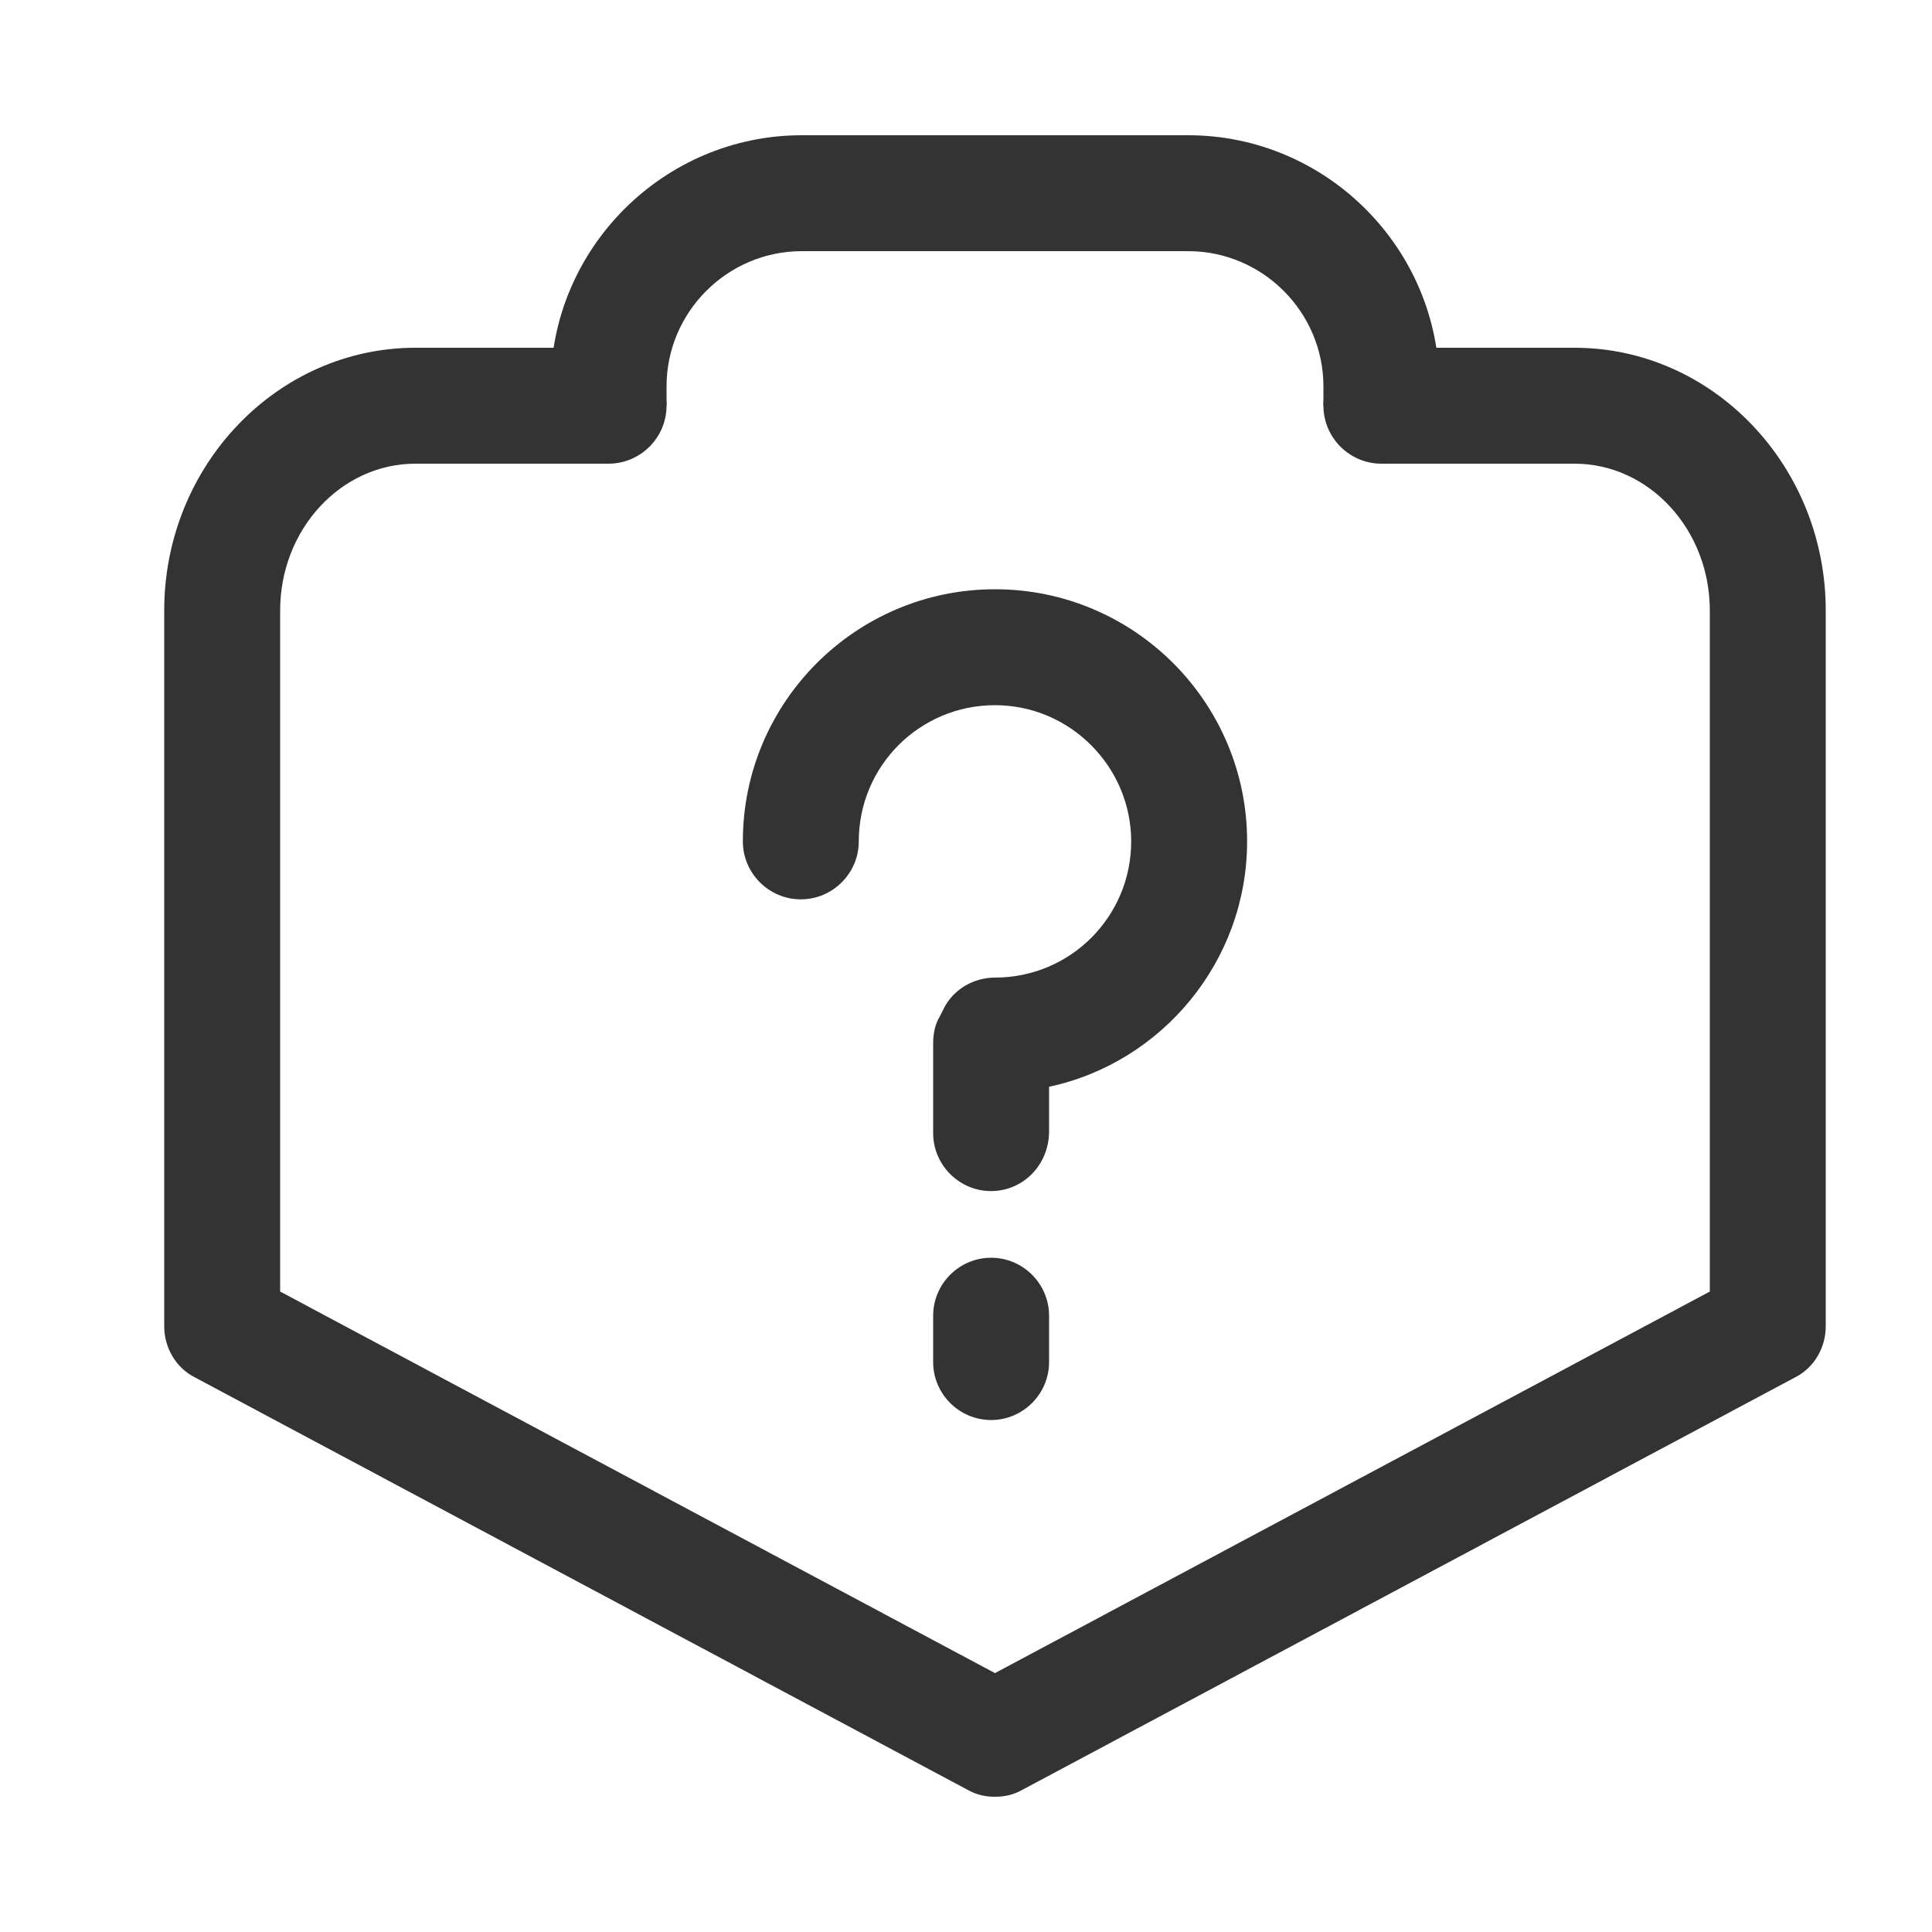
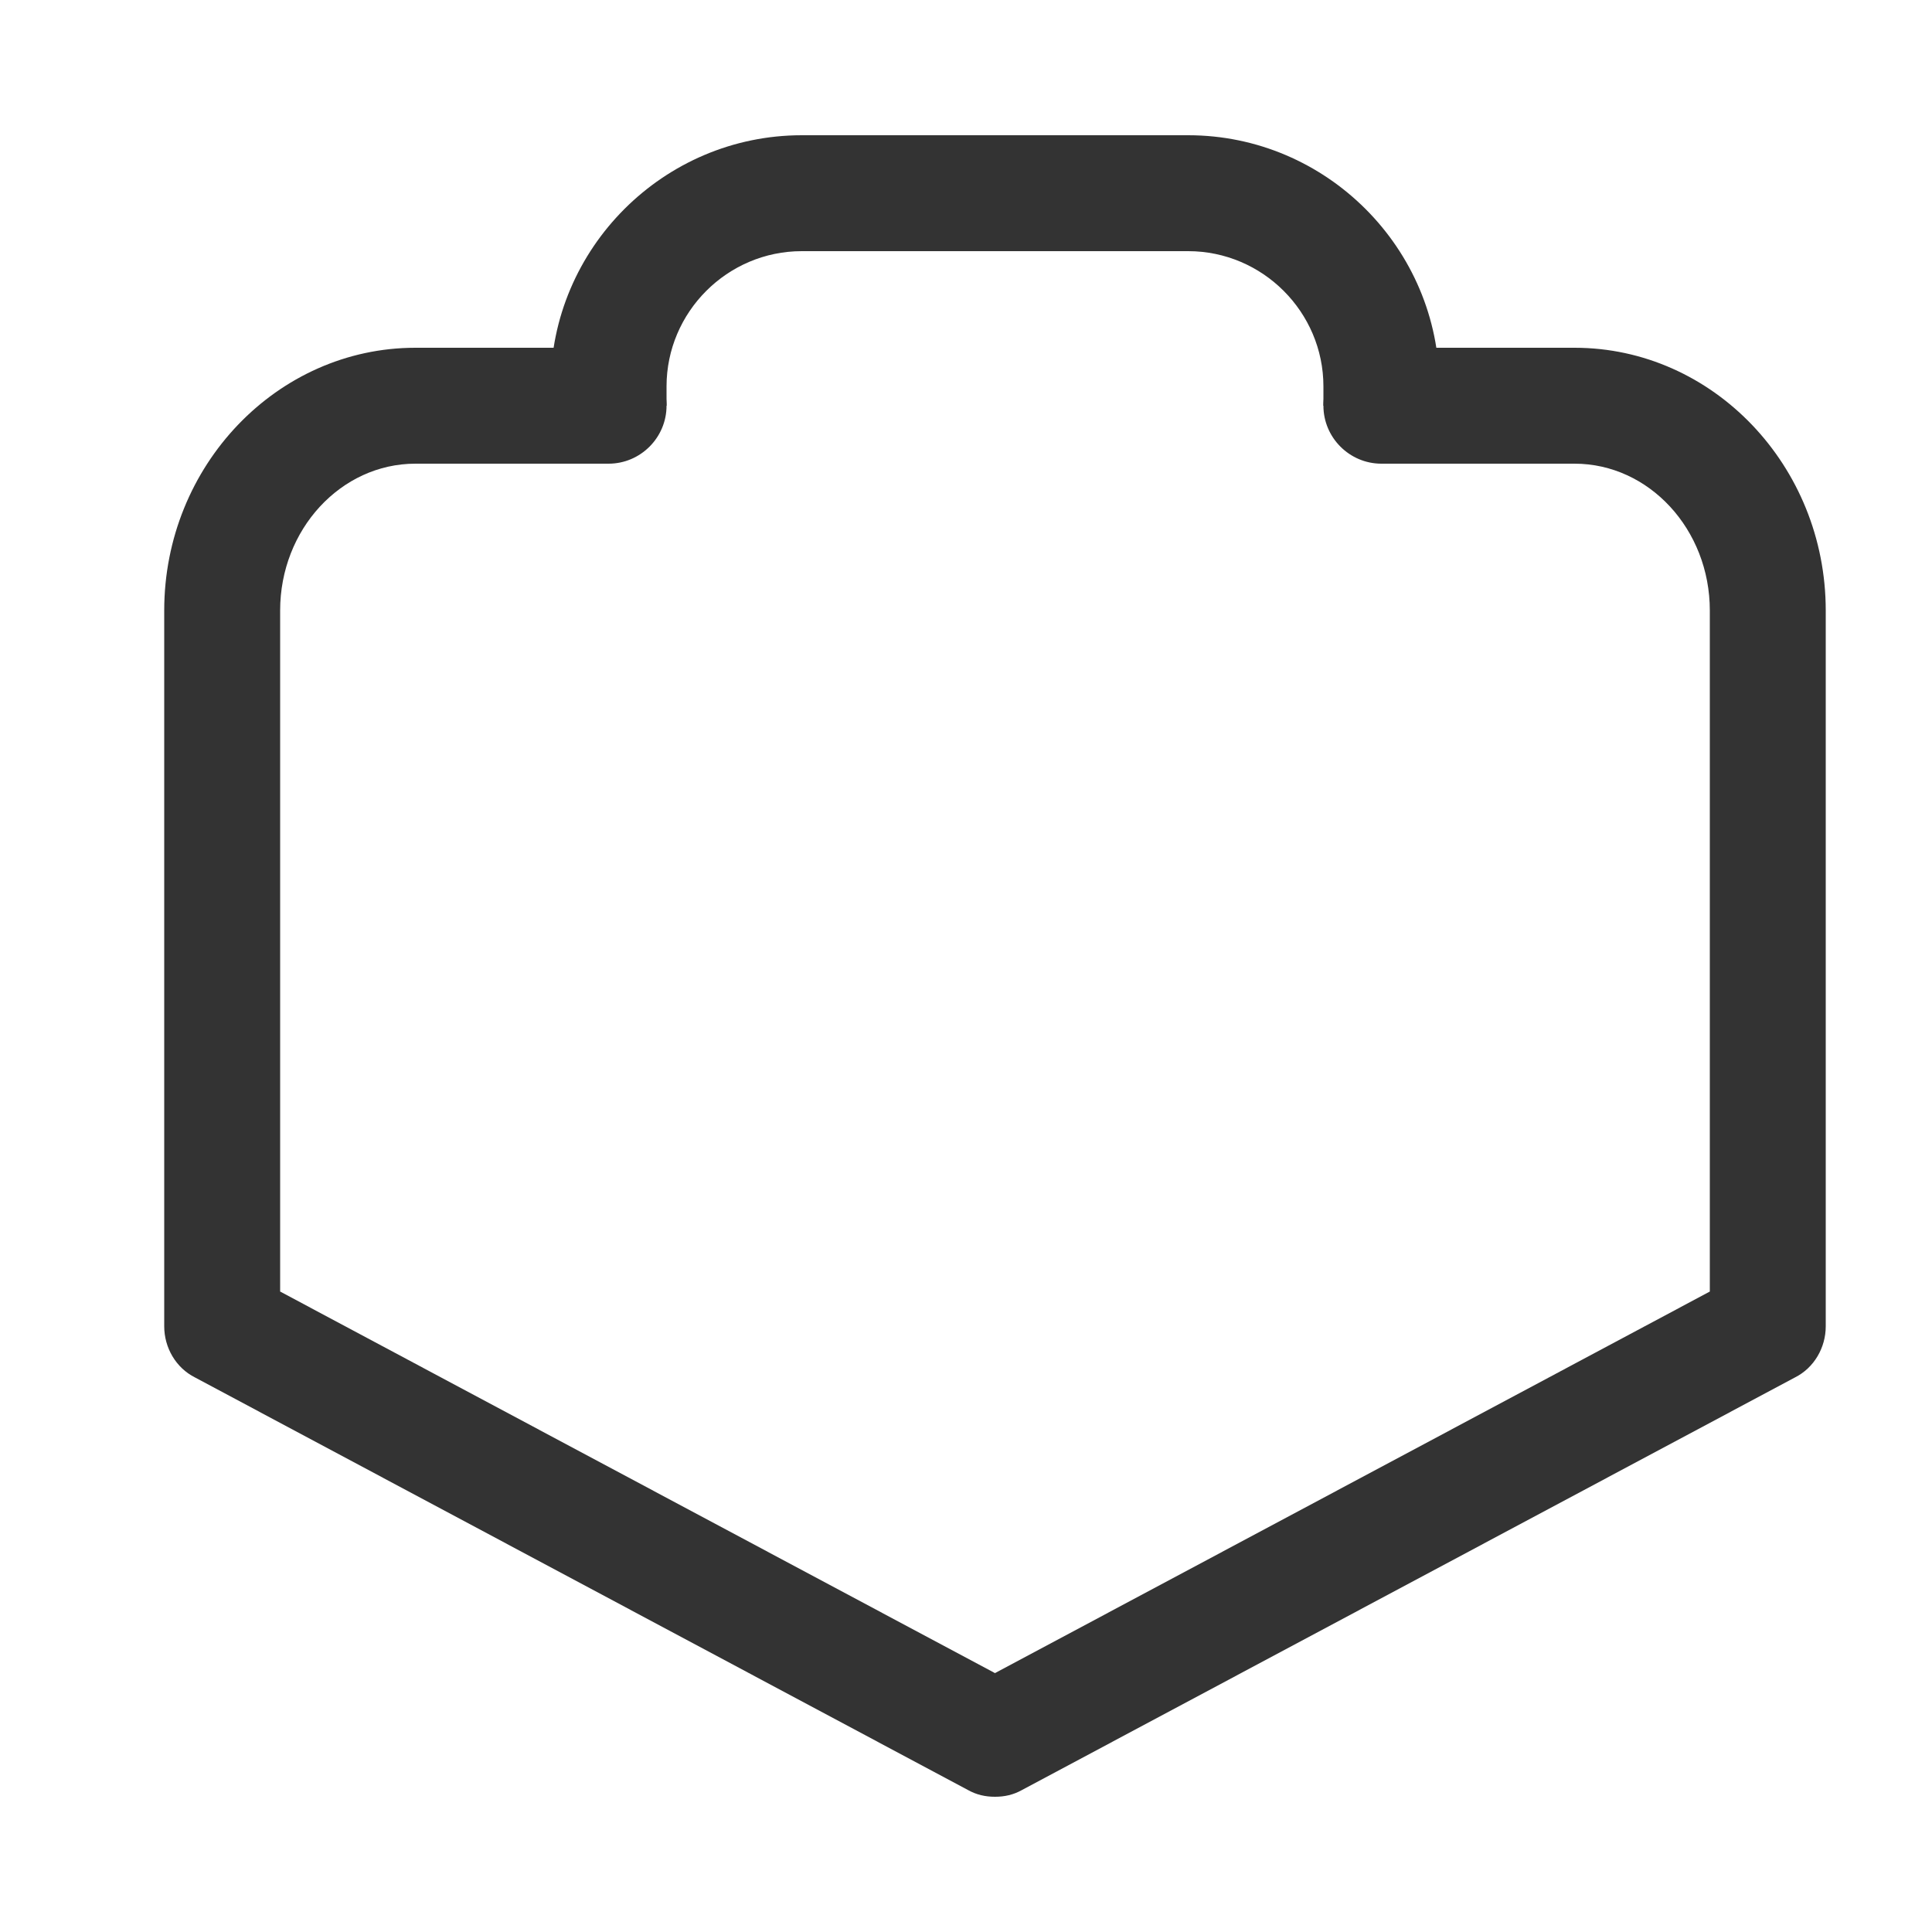
<svg xmlns="http://www.w3.org/2000/svg" width="34" height="34" viewBox="0 0 34 34" fill="none">
  <g id="å_92è§£å³æ¹æ¡éç½® 1">
    <path id="Vector" d="M25.33 7.14H23.29V6.8C23.29 5.491 22.219 4.42 20.91 4.42H14.11C12.801 4.42 11.73 5.491 11.73 6.8V7.14H9.69V6.8C9.69 4.369 11.679 2.38 14.11 2.38H20.91C23.341 2.38 25.33 4.369 25.33 6.8V7.14Z" fill="#333333" />
    <path id="Vector_2" d="M17.51 31.62C17.34 31.62 17.187 31.586 17.034 31.501L3.434 24.242C3.094 24.072 2.89 23.715 2.89 23.341V10.744C2.89 8.194 4.879 6.12 7.31 6.12H10.71C11.271 6.12 11.73 6.579 11.73 7.14C11.73 7.701 11.271 8.16 10.71 8.16H7.31C6.001 8.16 4.93 9.316 4.93 10.744V22.729L17.51 29.444L30.09 22.729V10.744C30.09 9.316 29.019 8.16 27.71 8.16H24.31C23.749 8.16 23.29 7.701 23.29 7.14C23.29 6.579 23.749 6.12 24.31 6.12H27.71C30.141 6.12 32.13 8.194 32.13 10.744V23.341C32.13 23.715 31.926 24.072 31.586 24.242L17.986 31.501C17.833 31.586 17.68 31.62 17.51 31.62Z" fill="#333333" />
-     <path id="Vector_3" d="M17.442 24.99C16.881 24.99 16.422 24.531 16.422 23.97V23.154C16.422 22.593 16.881 22.134 17.442 22.134C18.003 22.134 18.462 22.593 18.462 23.154V23.97C18.462 24.531 18.003 24.99 17.442 24.99ZM17.442 20.961C16.881 20.961 16.422 20.502 16.422 19.941V18.36C16.422 18.19 16.456 18.02 16.541 17.884L16.609 17.748C16.779 17.408 17.136 17.204 17.51 17.204C18.836 17.204 19.907 16.133 19.907 14.807C19.907 13.498 18.836 12.41 17.51 12.41C16.184 12.41 15.113 13.481 15.113 14.807C15.113 15.368 14.654 15.827 14.093 15.827C13.532 15.827 13.073 15.368 13.073 14.807C13.073 12.359 15.062 10.37 17.51 10.37C19.958 10.37 21.947 12.359 21.947 14.807C21.947 16.915 20.451 18.7 18.462 19.125V19.907C18.462 20.502 18.003 20.961 17.442 20.961Z" fill="#333333" />
  </g>
</svg>